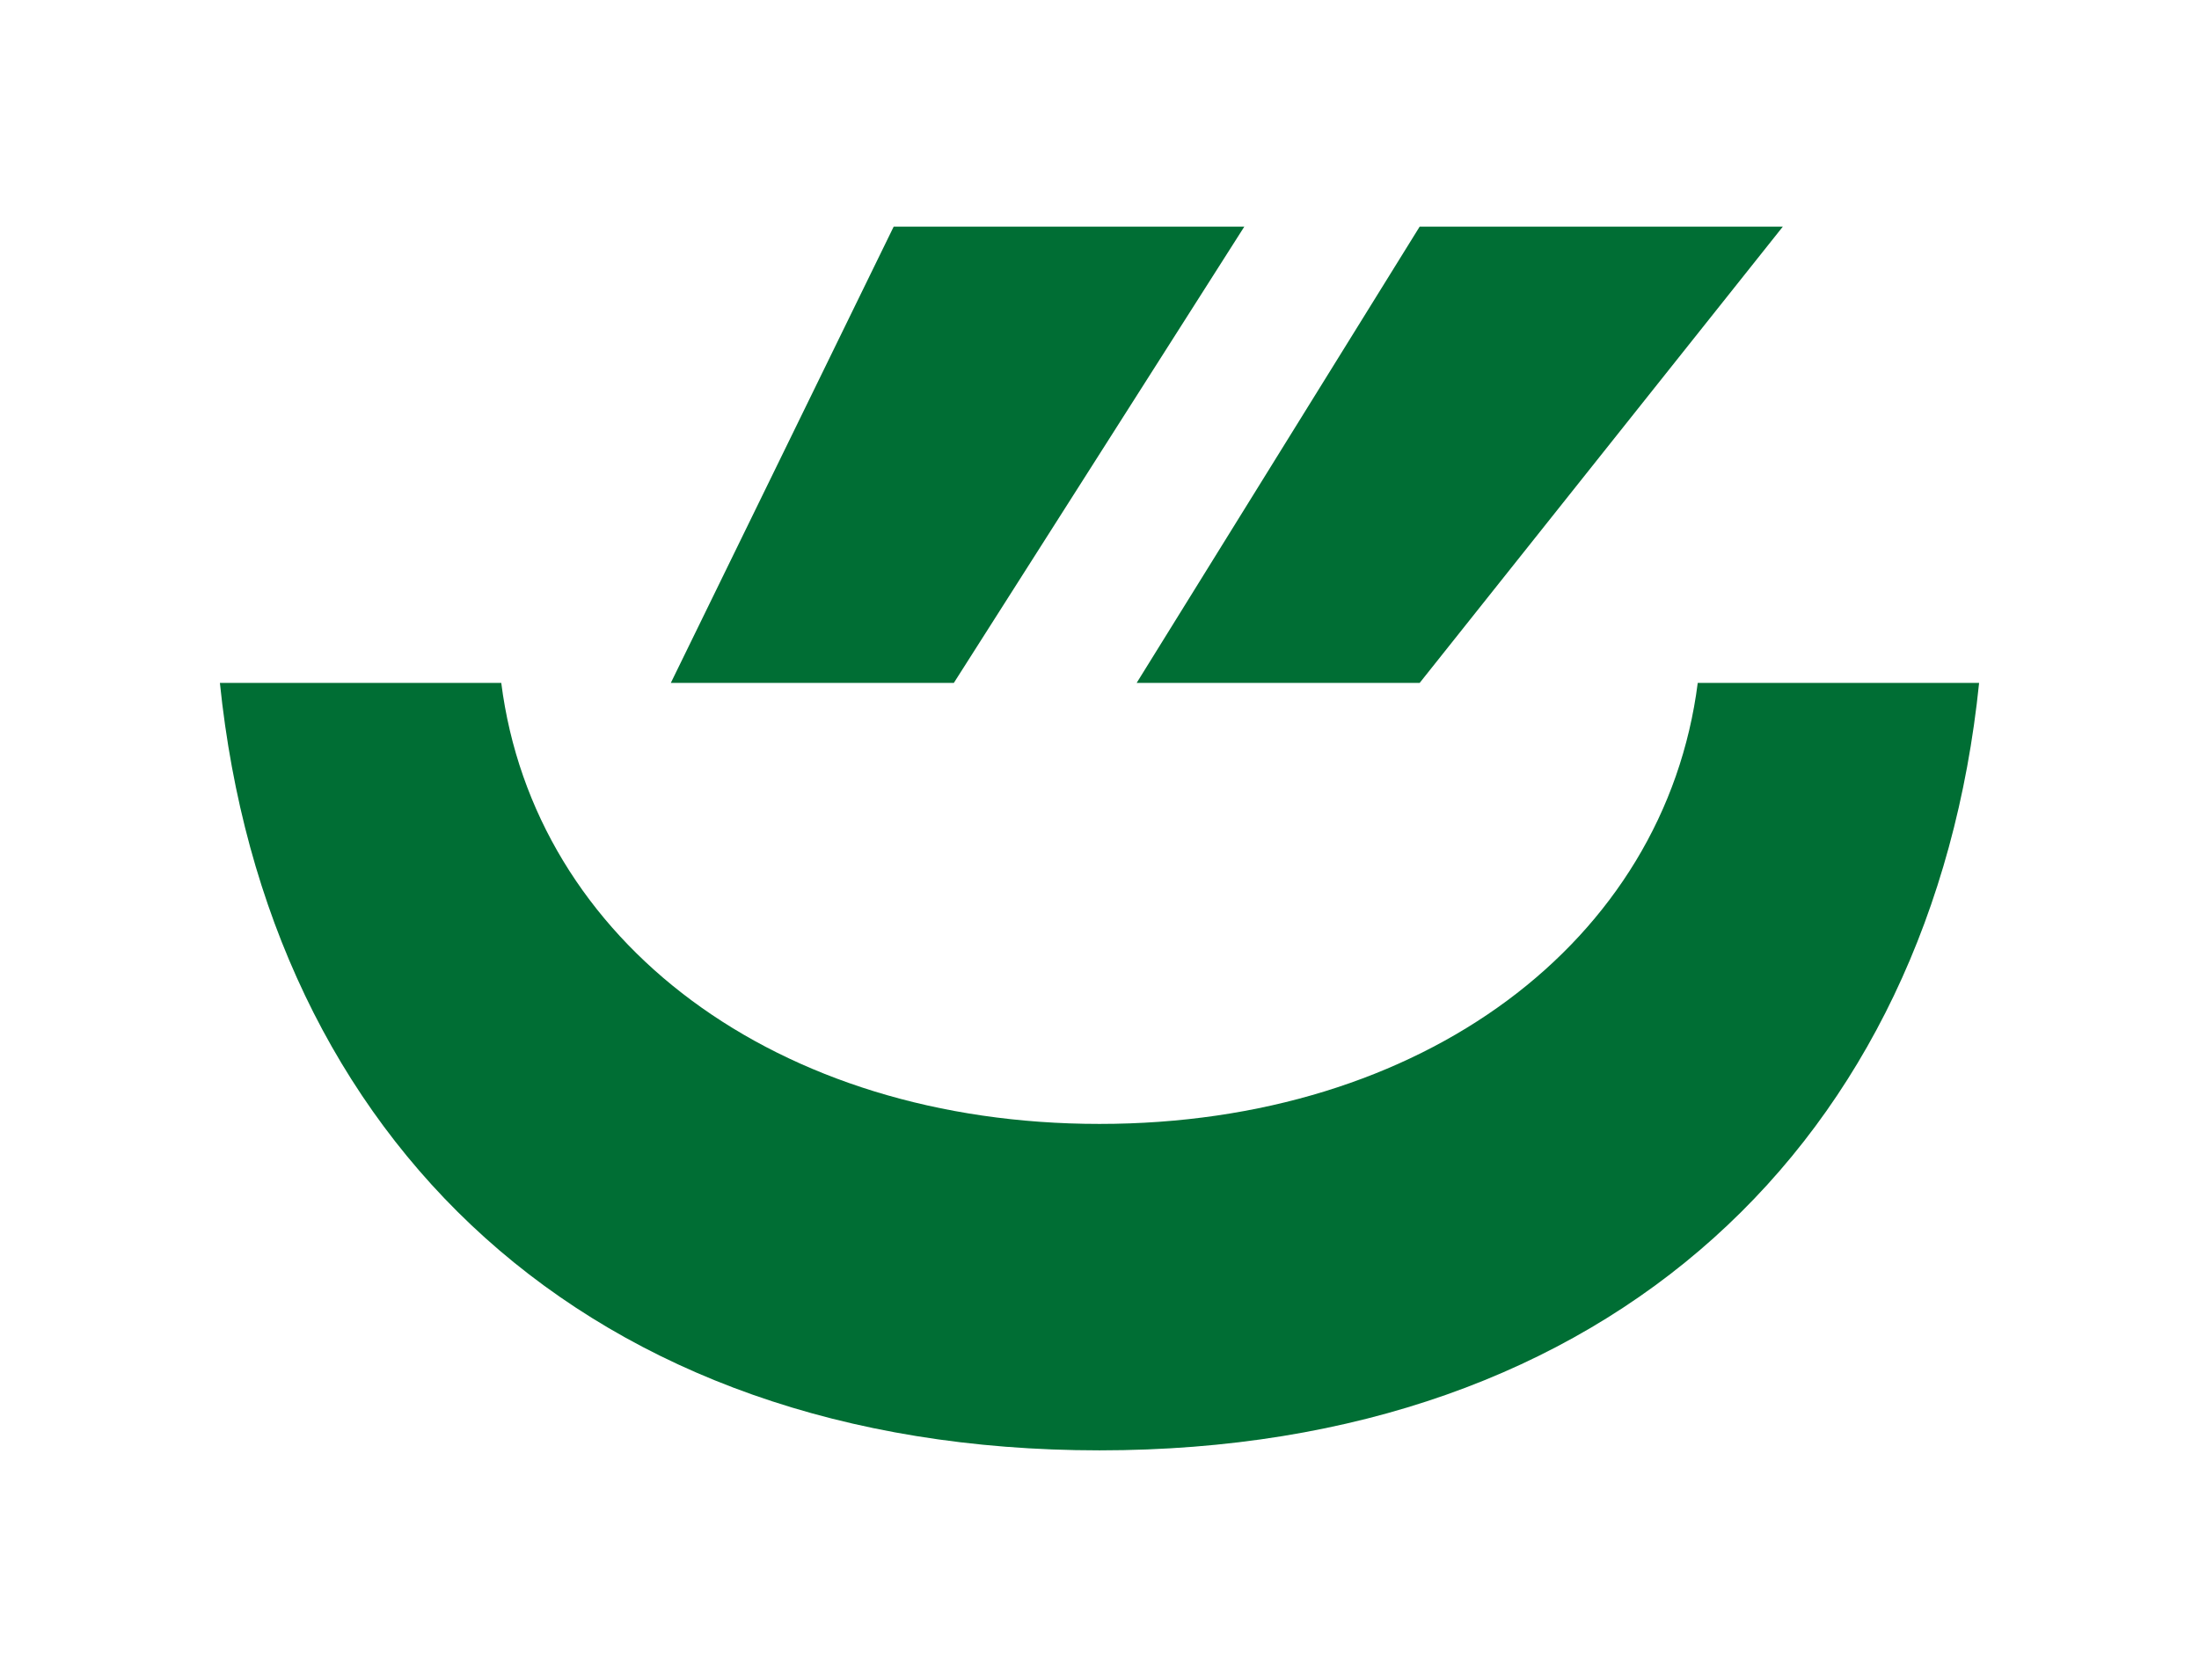
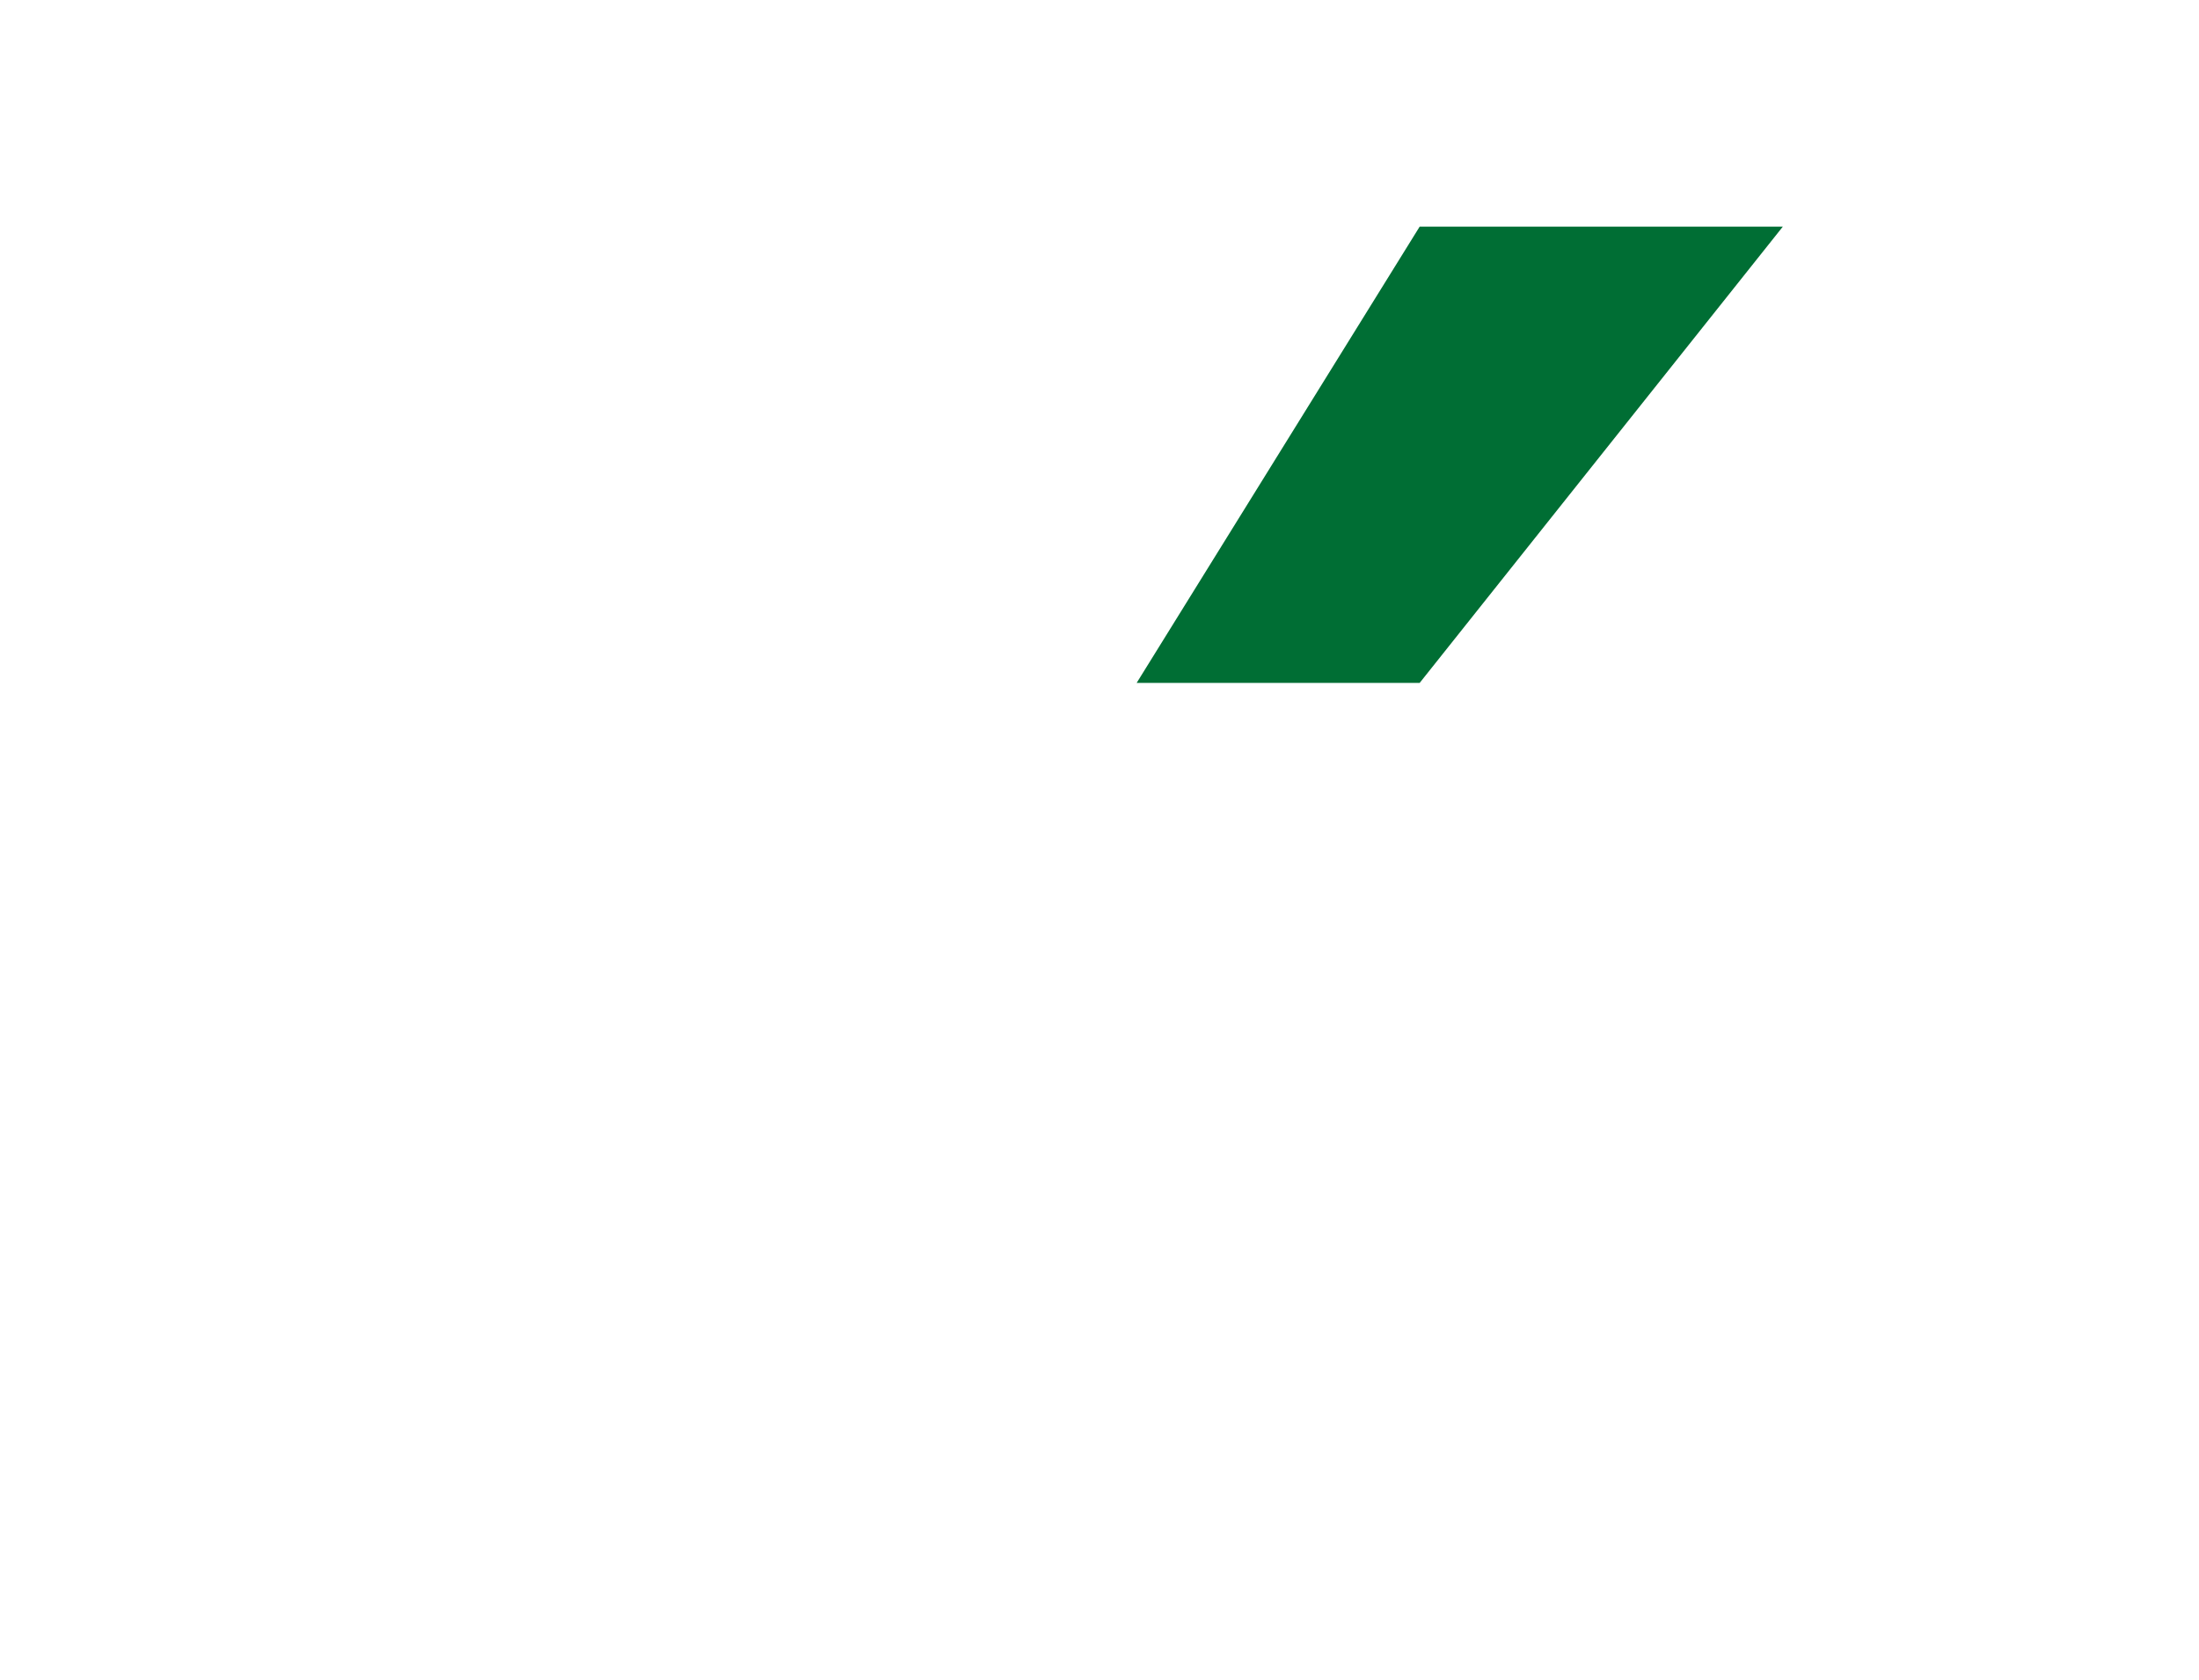
<svg xmlns="http://www.w3.org/2000/svg" width="100%" height="100%" viewBox="0 0 360 275" version="1.1" xml:space="preserve" style="fill-rule:evenodd;clip-rule:evenodd;stroke-linejoin:round;stroke-miterlimit:2;">
-   <rect id="Smile-redux" x="0" y="0" width="360" height="274.549" style="fill:none;" />
-   <path d="M82.062,111.803l-46.062,0c7.668,74.754 60.138,125.64 144,125.64c83.862,0 136.332,-50.886 144,-125.64l-46.062,0c-5.4,42.354 -45.054,72.198 -97.938,72.198c-52.884,0 -92.538,-29.844 -97.938,-72.198Z" style="fill:#006e34;fill-rule:nonzero;" />
  <path d="M232.414,37.104l-46.332,74.699l46.332,0l59.454,-74.699l-59.454,-0Z" style="fill:#006e34;fill-rule:nonzero;" />
-   <path d="M146.306,37.103l-36.486,74.7l46.332,0l47.556,-74.7l-57.402,0Z" style="fill:#006e34;fill-rule:nonzero;" />
</svg>